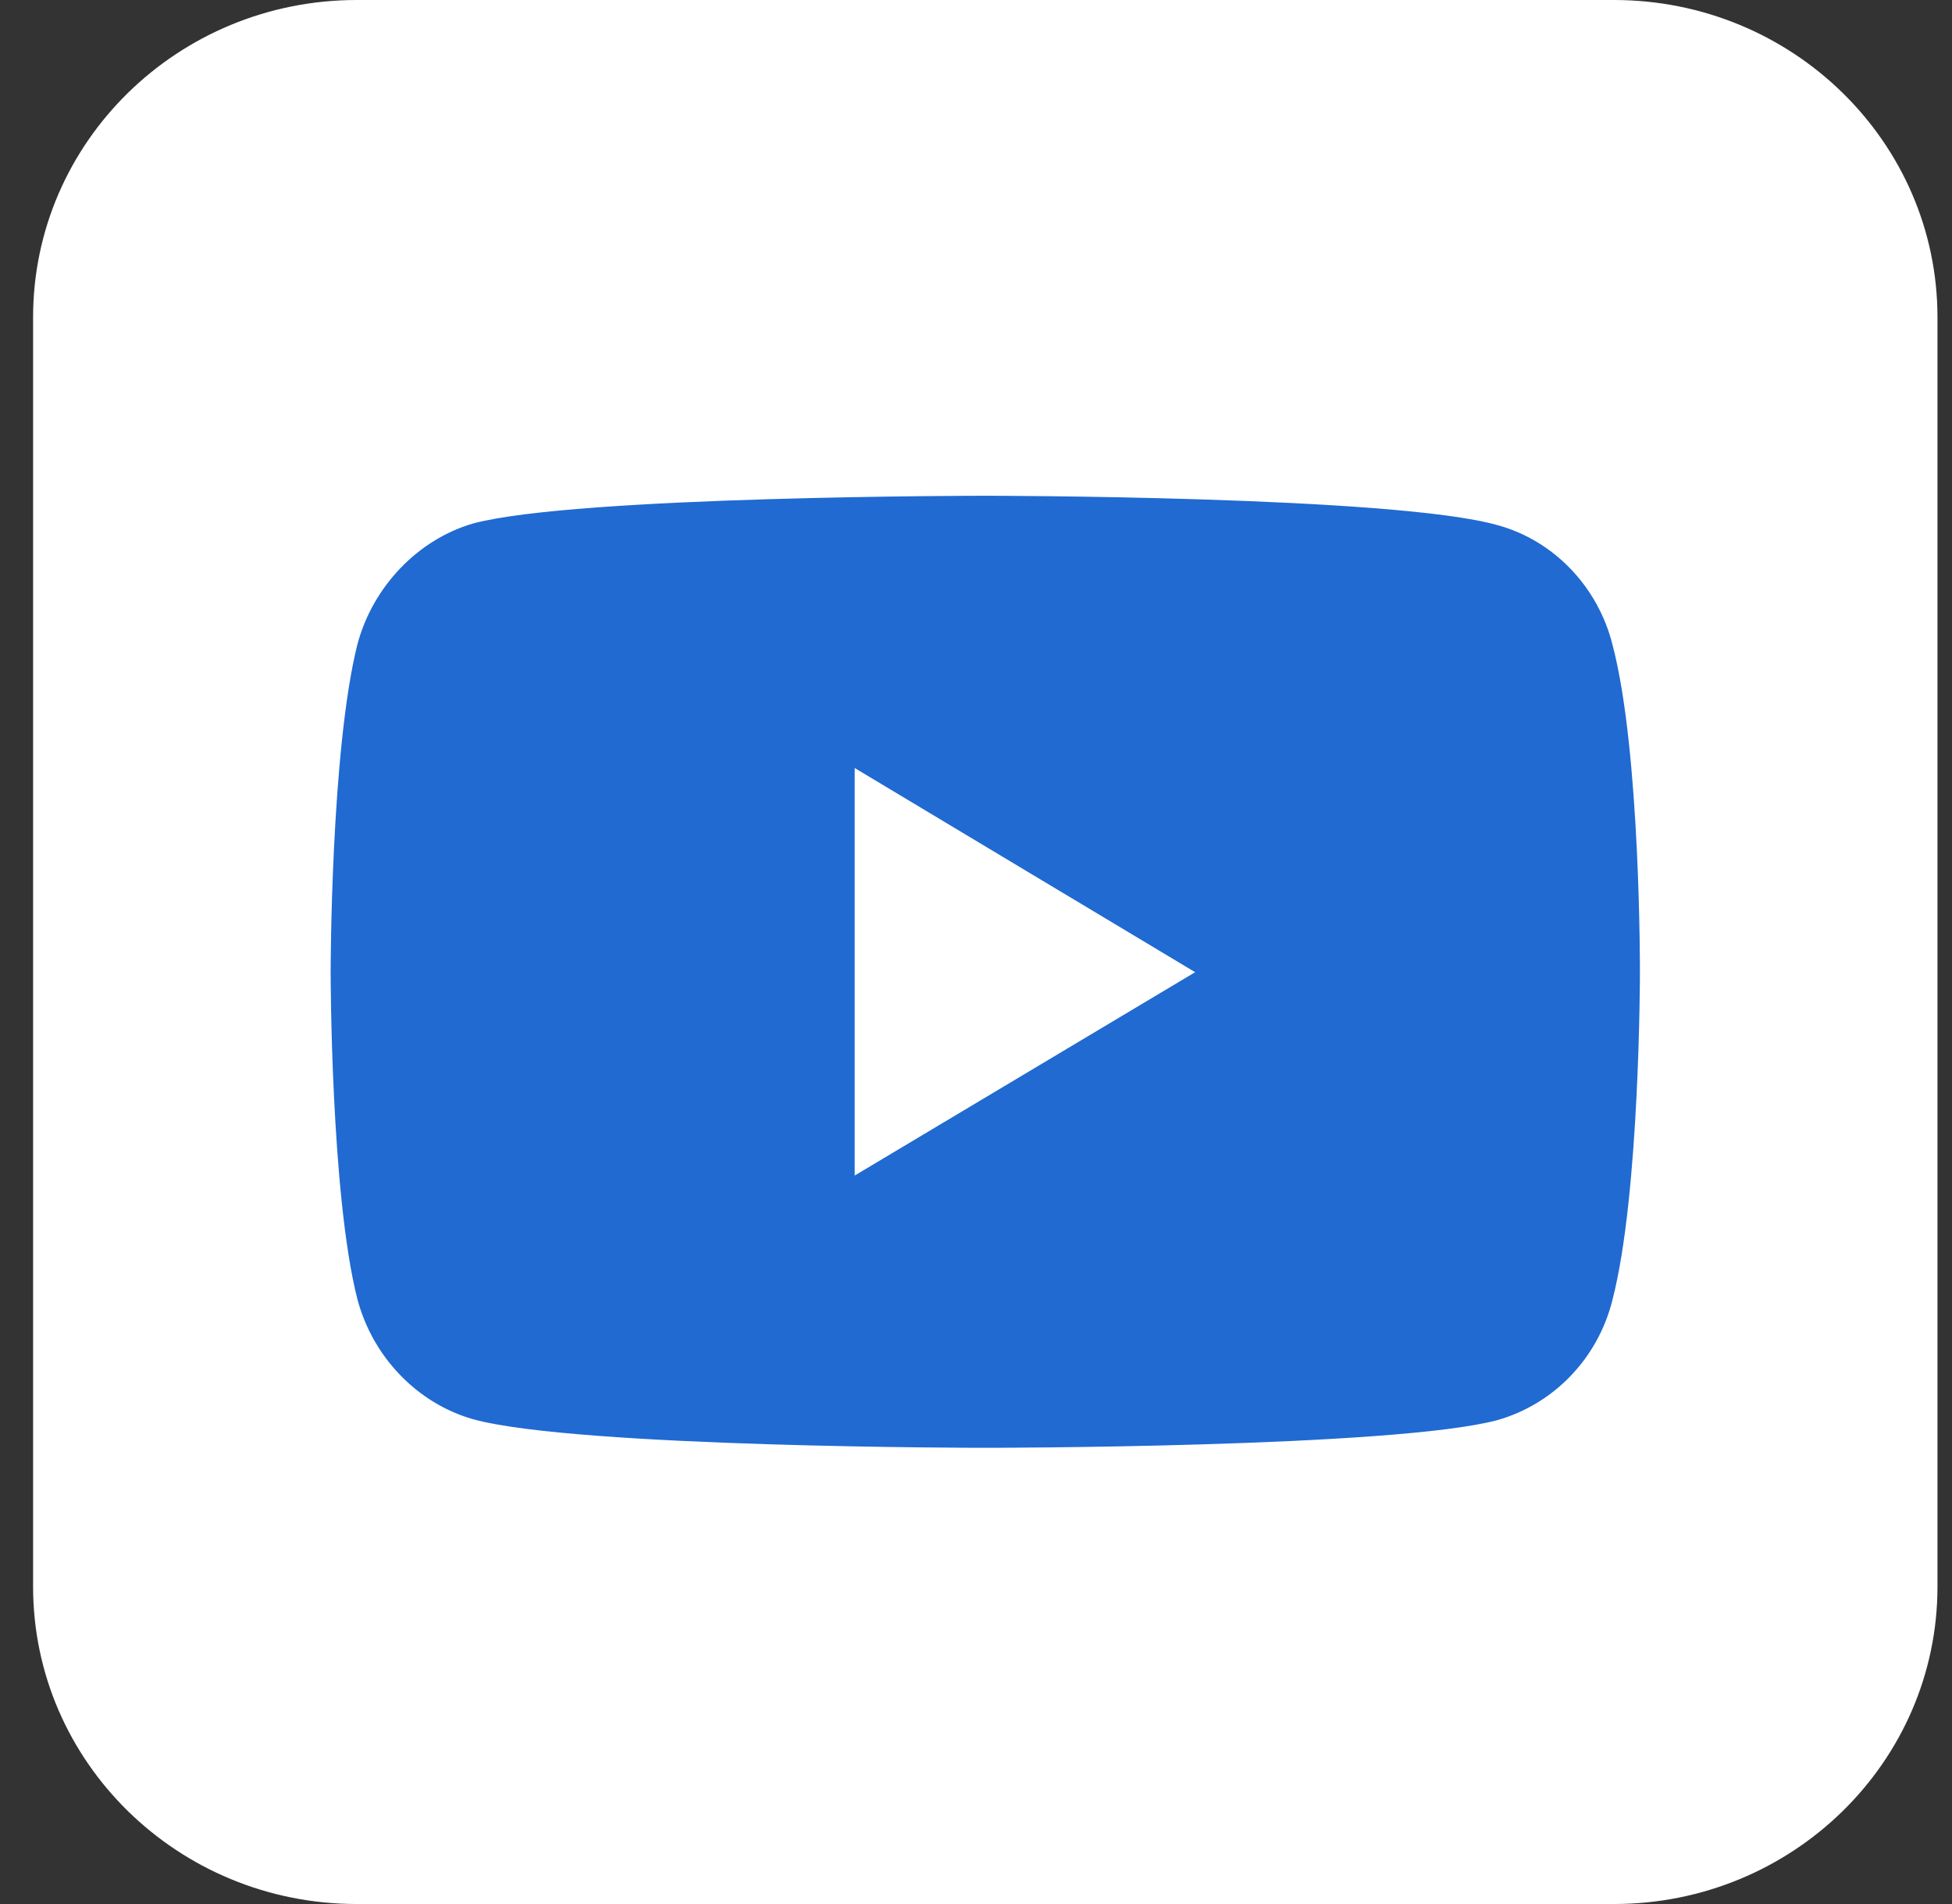
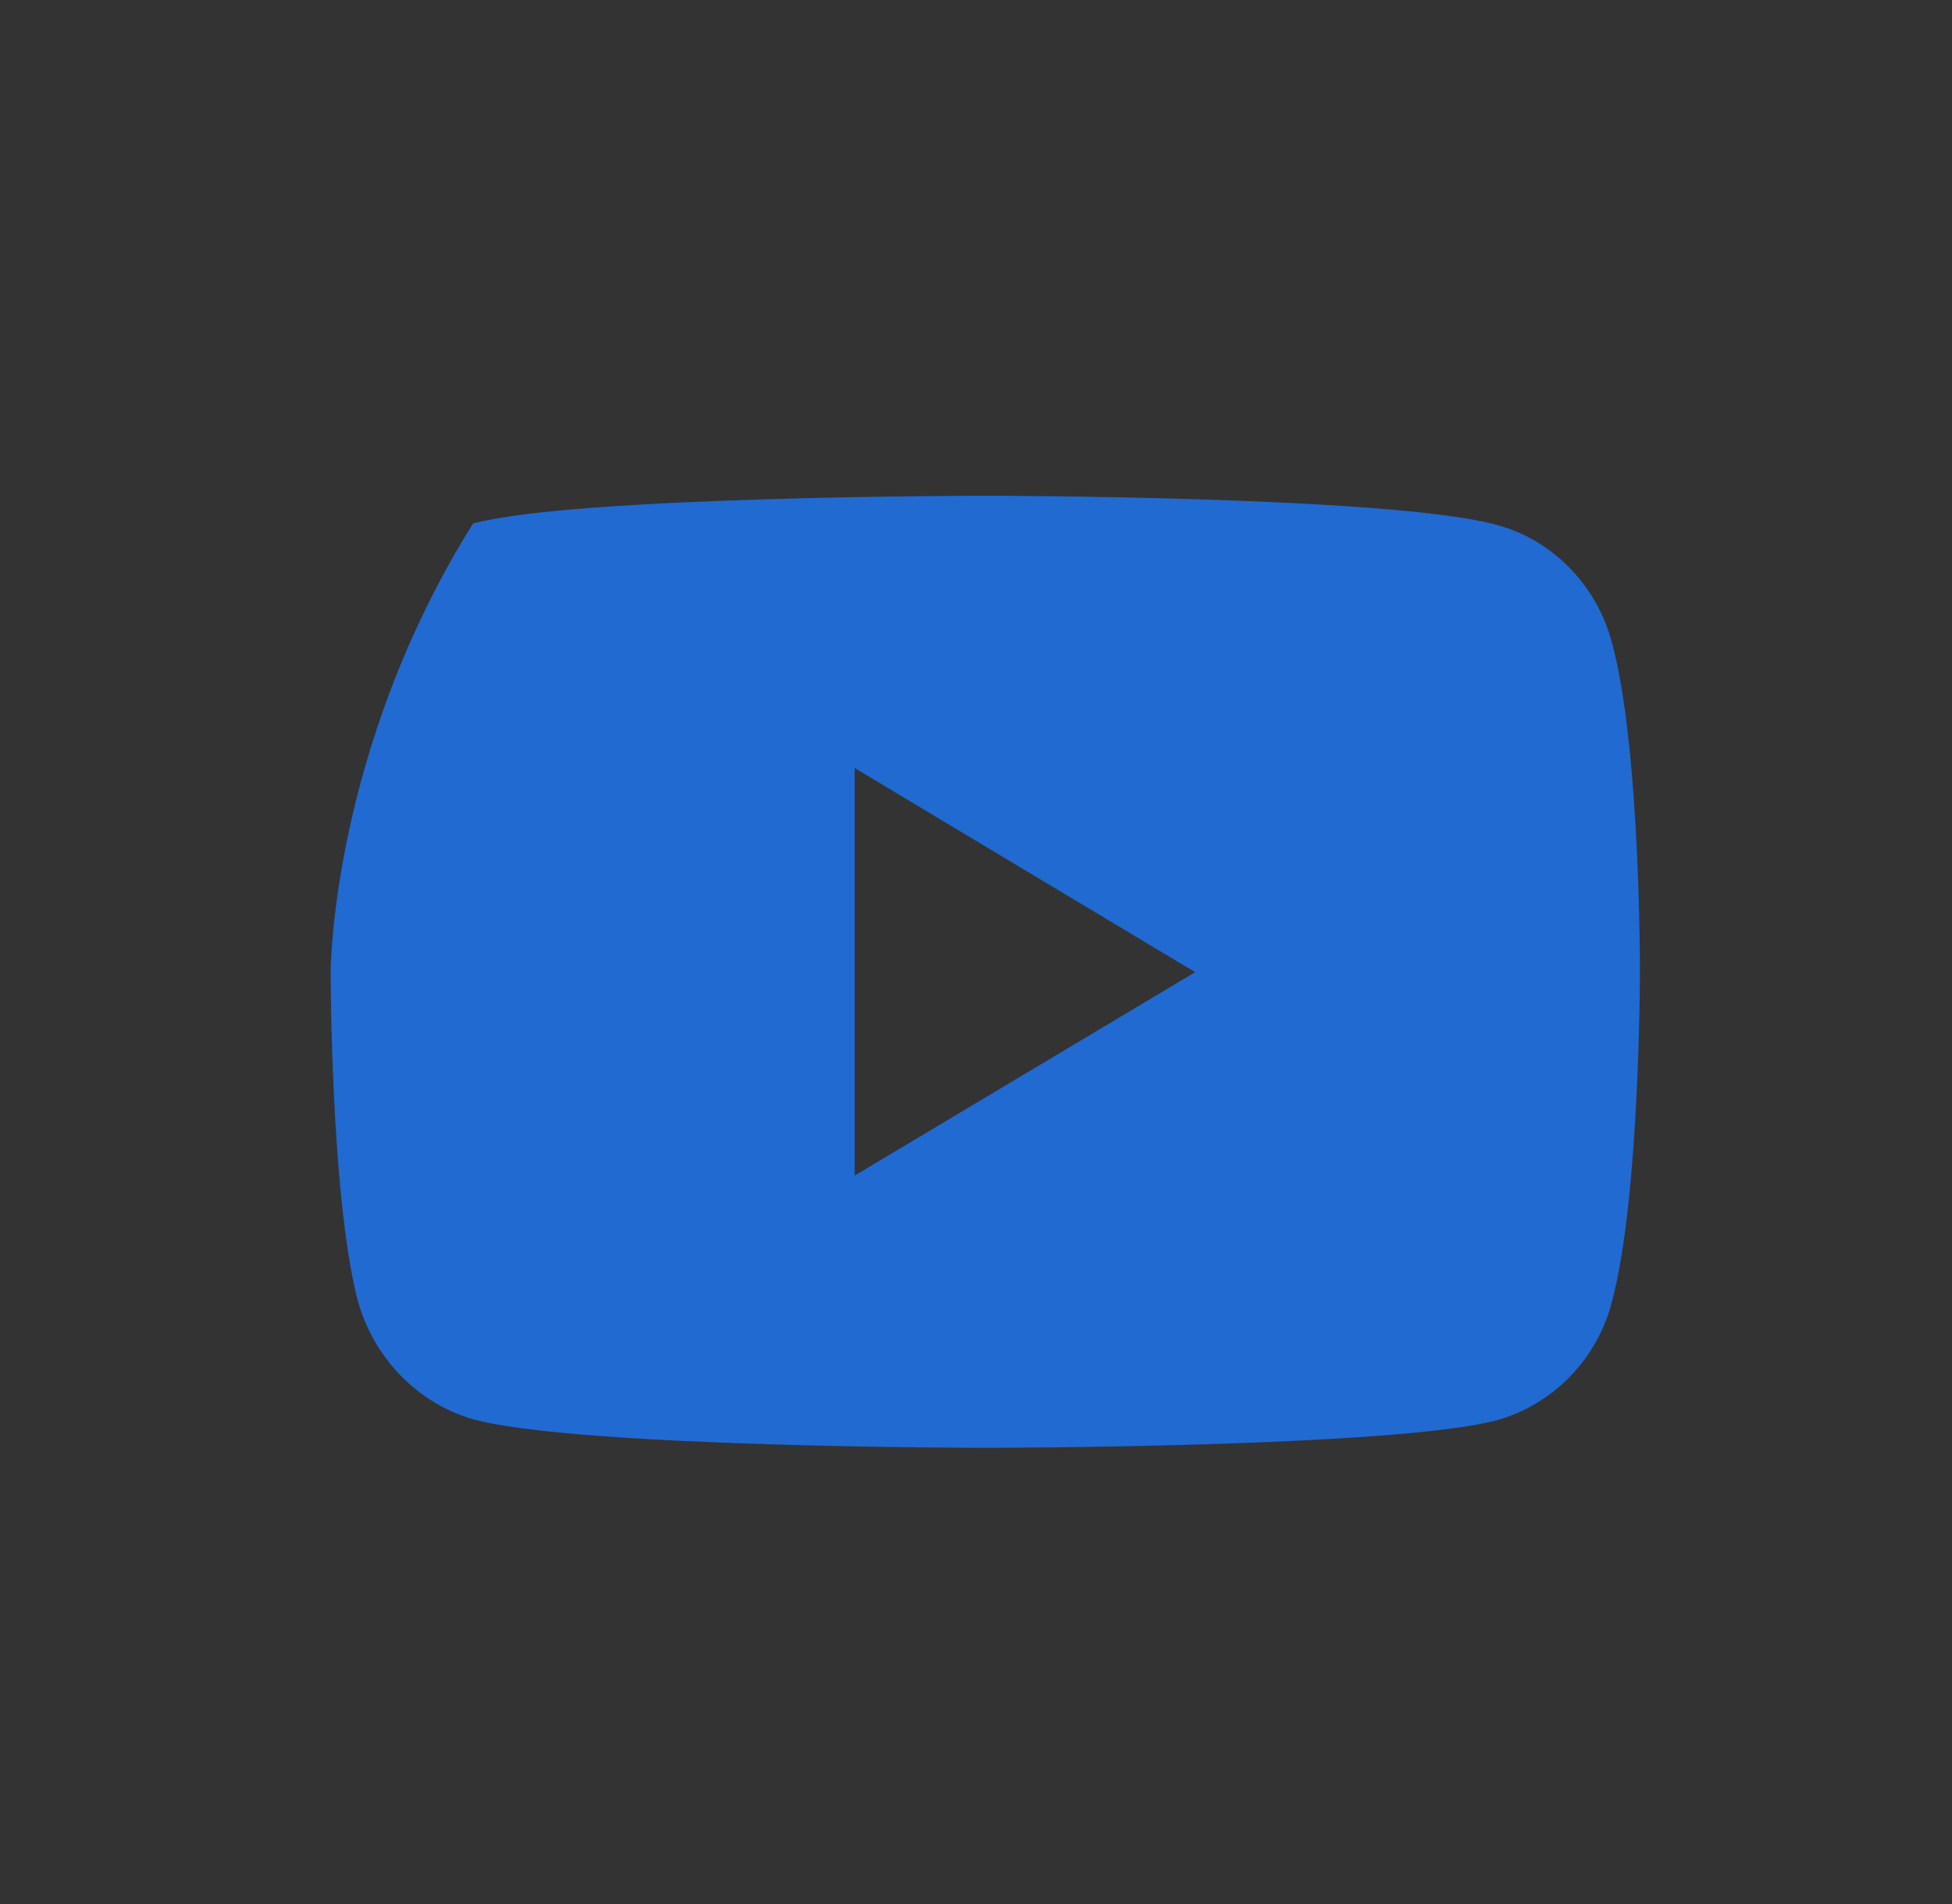
<svg xmlns="http://www.w3.org/2000/svg" width="41" height="40" viewBox="0 0 41 40" fill="none">
  <rect x="0" y="0" width="41" height="40" fill="#333333" stroke="none" />
-   <path d="M0.695 6.667C0.695 2.985 3.739 0 7.493 0H33.898C37.652 0 40.695 2.985 40.695 6.667V33.333C40.695 37.015 37.652 40 33.898 40H7.493C3.739 40 0.695 37.015 0.695 33.333V6.667Z" fill="white" />
-   <path d="M20.687 10.415C20.687 10.415 12.092 10.415 9.935 10.998C8.78 11.334 7.829 12.322 7.506 13.54C6.945 15.782 6.945 20.424 6.945 20.424C6.945 20.424 6.945 25.085 7.506 27.291C7.829 28.509 8.763 29.48 9.935 29.815C12.109 30.416 20.687 30.416 20.687 30.416C20.687 30.416 29.299 30.416 31.456 29.833C32.628 29.498 33.562 28.544 33.868 27.309C34.445 25.085 34.445 20.442 34.445 20.442C34.445 20.442 34.462 15.782 33.868 13.54C33.562 12.322 32.628 11.351 31.456 11.033C29.299 10.416 20.687 10.415 20.687 10.415V10.415ZM17.952 16.135L25.103 20.424L17.952 24.696V16.135V16.135Z" fill="#206AD2" />
+   <path d="M20.687 10.415C20.687 10.415 12.092 10.415 9.935 10.998C6.945 15.782 6.945 20.424 6.945 20.424C6.945 20.424 6.945 25.085 7.506 27.291C7.829 28.509 8.763 29.48 9.935 29.815C12.109 30.416 20.687 30.416 20.687 30.416C20.687 30.416 29.299 30.416 31.456 29.833C32.628 29.498 33.562 28.544 33.868 27.309C34.445 25.085 34.445 20.442 34.445 20.442C34.445 20.442 34.462 15.782 33.868 13.54C33.562 12.322 32.628 11.351 31.456 11.033C29.299 10.416 20.687 10.415 20.687 10.415V10.415ZM17.952 16.135L25.103 20.424L17.952 24.696V16.135V16.135Z" fill="#206AD2" />
</svg>